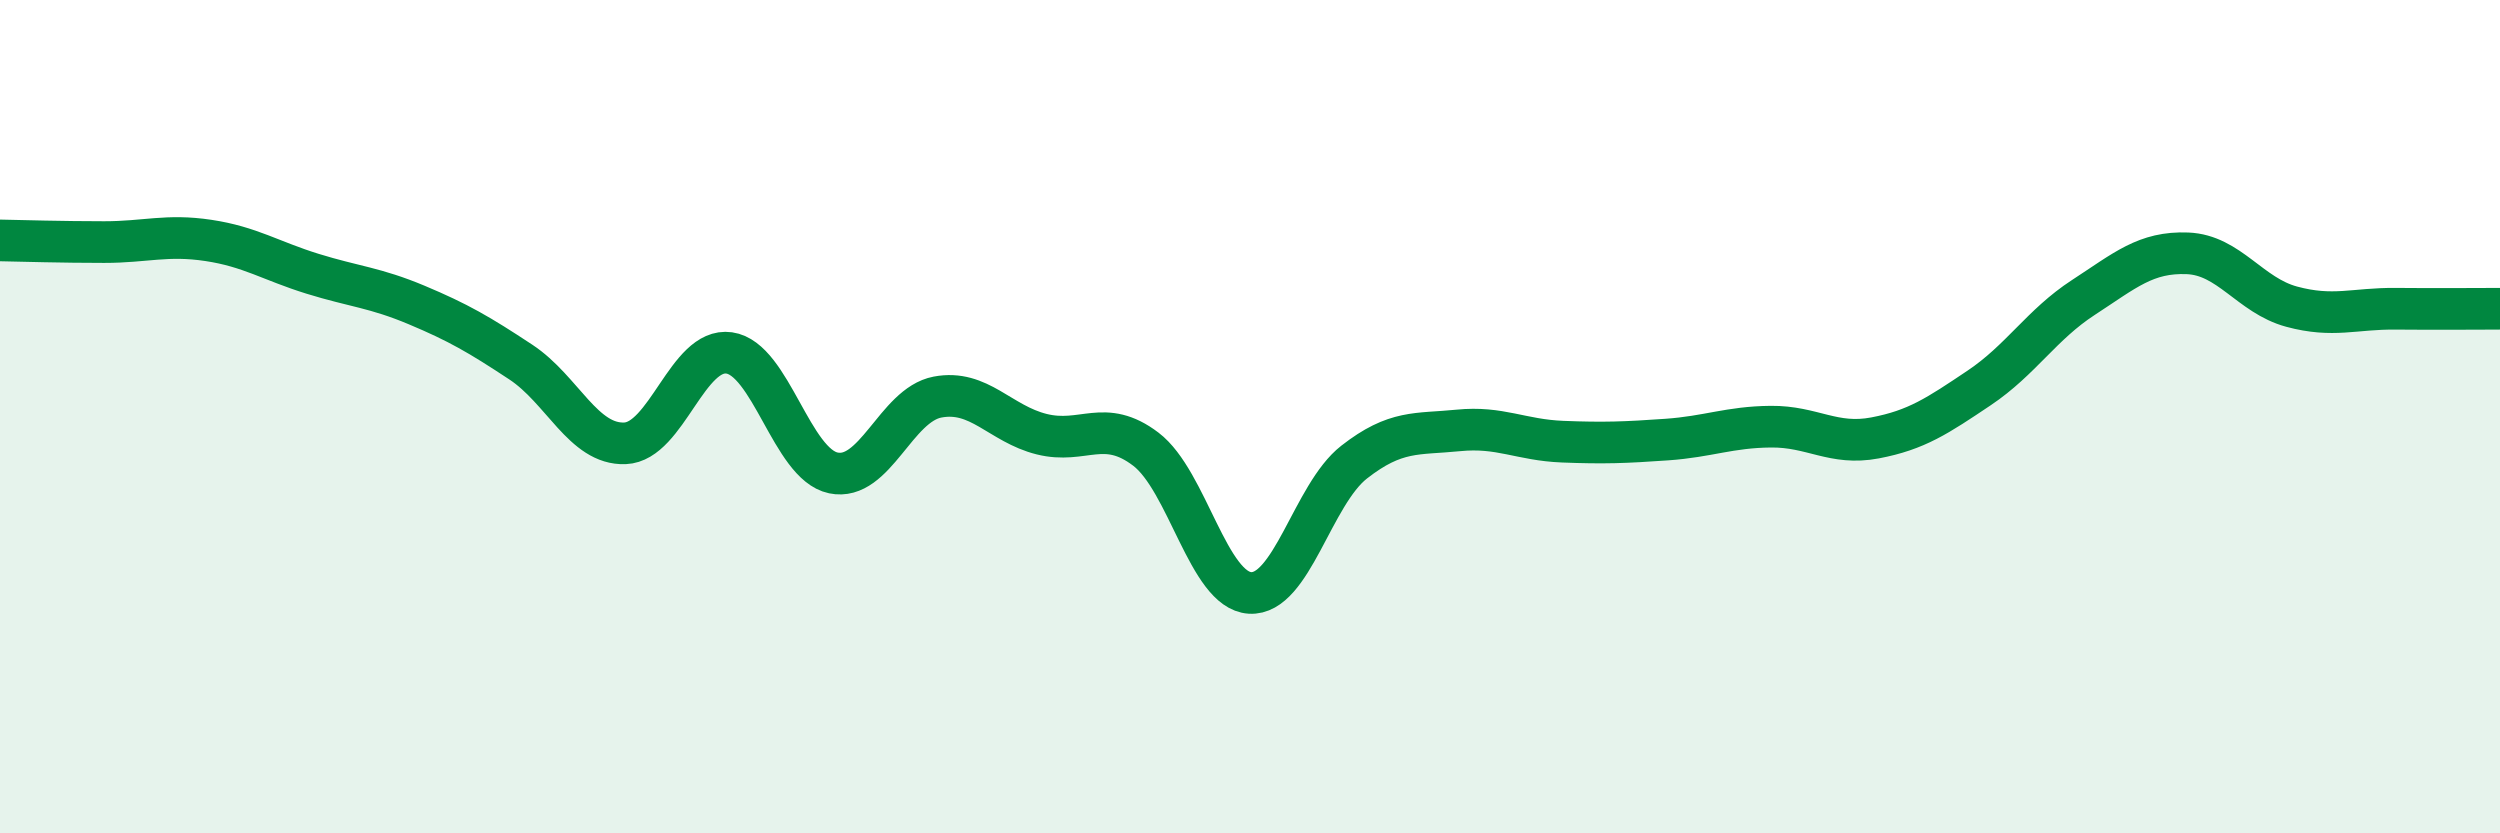
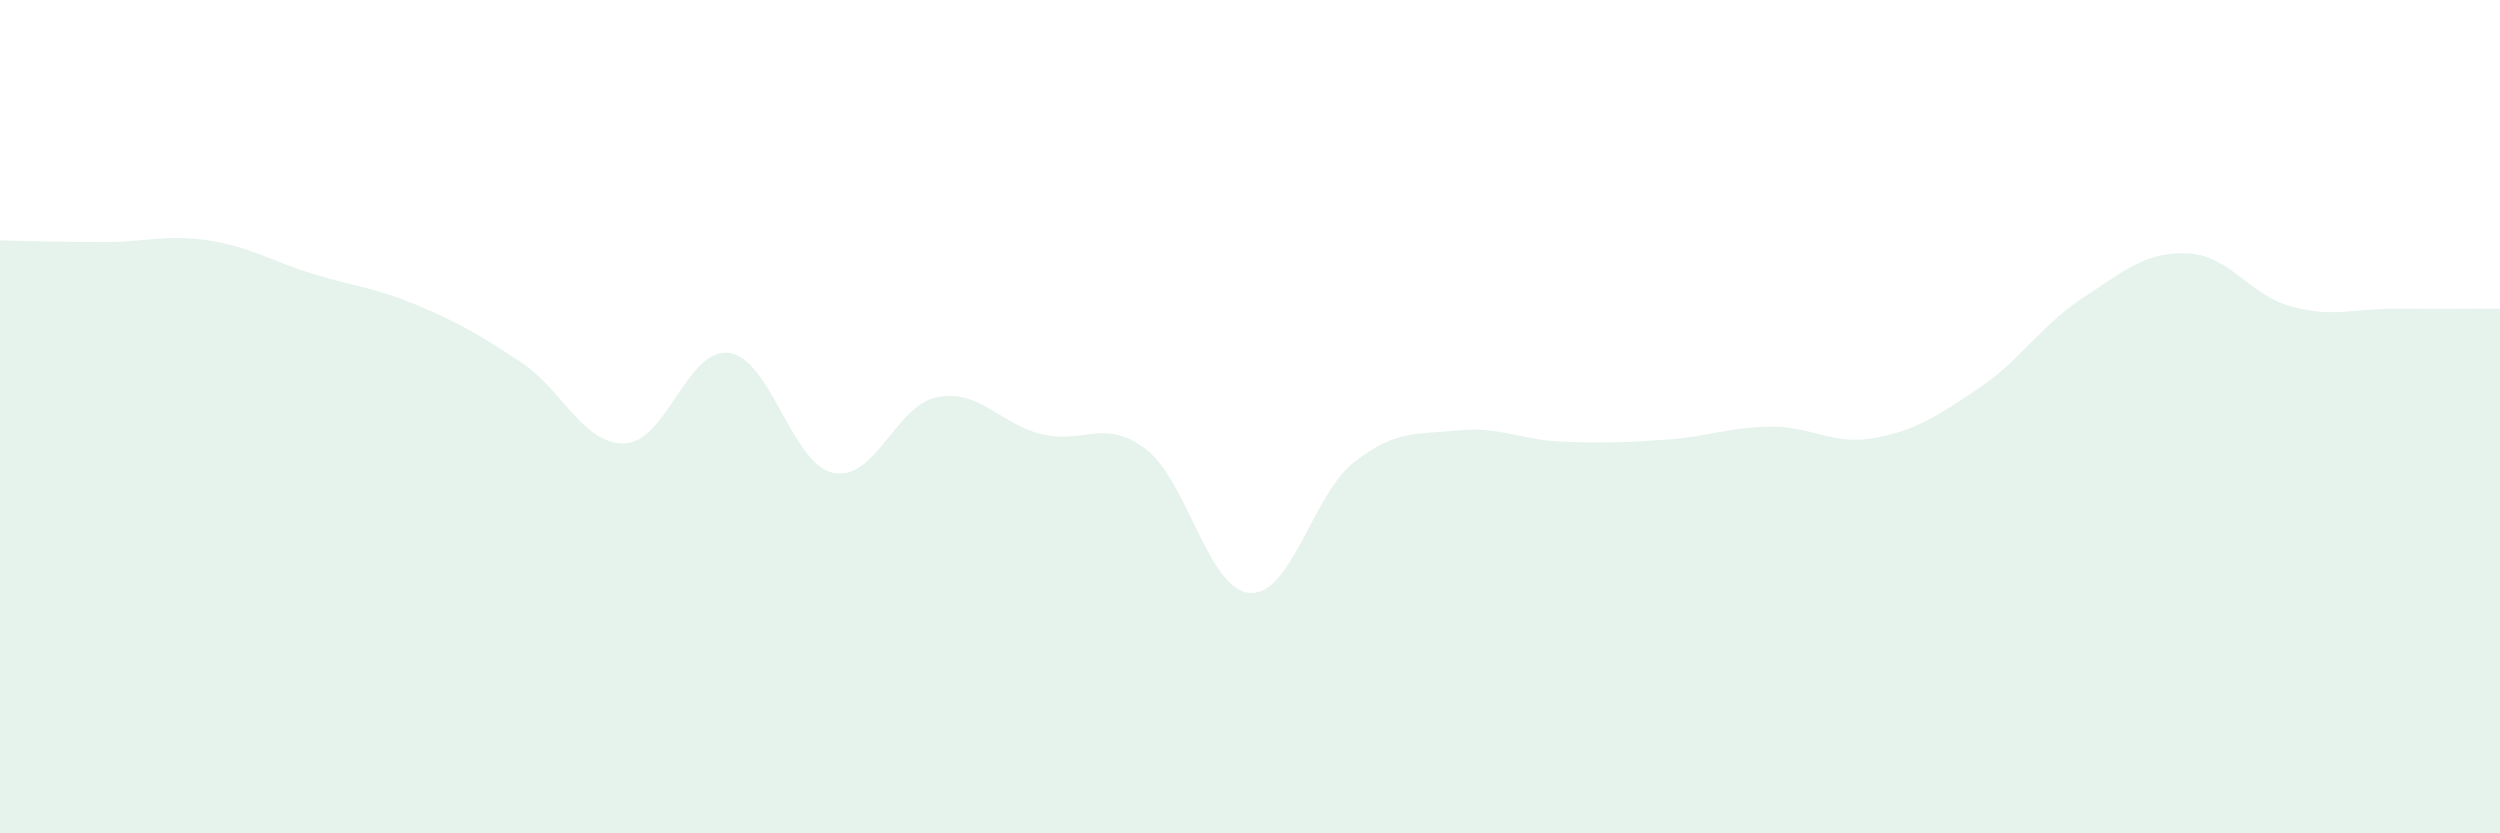
<svg xmlns="http://www.w3.org/2000/svg" width="60" height="20" viewBox="0 0 60 20">
  <path d="M 0,5.77 C 0.5,5.78 1.5,5.81 2.5,5.81 C 3.5,5.81 4,5.62 5,5.77 C 6,5.92 6.5,6.26 7.5,6.57 C 8.5,6.88 9,6.9 10,7.32 C 11,7.74 11.5,8.03 12.5,8.69 C 13.5,9.35 14,10.68 15,10.64 C 16,10.6 16.5,8.33 17.5,8.47 C 18.5,8.61 19,11.14 20,11.35 C 21,11.56 21.5,9.72 22.5,9.53 C 23.5,9.34 24,10.17 25,10.42 C 26,10.67 26.5,10.02 27.5,10.78 C 28.5,11.54 29,14.17 30,14.23 C 31,14.29 31.5,11.87 32.5,11.09 C 33.5,10.31 34,10.43 35,10.33 C 36,10.23 36.5,10.56 37.5,10.6 C 38.5,10.64 39,10.62 40,10.55 C 41,10.48 41.5,10.25 42.5,10.24 C 43.5,10.23 44,10.7 45,10.51 C 46,10.32 46.5,9.98 47.5,9.31 C 48.5,8.64 49,7.79 50,7.14 C 51,6.49 51.5,6.04 52.5,6.08 C 53.5,6.12 54,7.09 55,7.36 C 56,7.63 56.5,7.4 57.5,7.41 C 58.5,7.42 59.5,7.41 60,7.41L60 20L0 20Z" fill="#008740" opacity="0.1" stroke-linecap="round" stroke-linejoin="round" />
-   <path d="M 0,5.77 C 0.5,5.78 1.5,5.81 2.5,5.81 C 3.5,5.81 4,5.62 5,5.77 C 6,5.92 6.5,6.26 7.5,6.57 C 8.5,6.88 9,6.9 10,7.32 C 11,7.74 11.5,8.03 12.5,8.69 C 13.5,9.35 14,10.68 15,10.64 C 16,10.6 16.5,8.33 17.5,8.47 C 18.5,8.61 19,11.14 20,11.35 C 21,11.56 21.5,9.72 22.5,9.53 C 23.5,9.34 24,10.17 25,10.42 C 26,10.67 26.5,10.02 27.5,10.78 C 28.5,11.54 29,14.17 30,14.23 C 31,14.29 31.5,11.87 32.5,11.09 C 33.5,10.31 34,10.43 35,10.33 C 36,10.23 36.5,10.56 37.5,10.6 C 38.5,10.64 39,10.62 40,10.55 C 41,10.48 41.5,10.25 42.5,10.24 C 43.5,10.23 44,10.7 45,10.51 C 46,10.32 46.5,9.98 47.5,9.31 C 48.5,8.64 49,7.79 50,7.14 C 51,6.49 51.5,6.04 52.5,6.08 C 53.5,6.12 54,7.09 55,7.36 C 56,7.63 56.5,7.4 57.5,7.41 C 58.5,7.42 59.5,7.41 60,7.41" stroke="#008740" stroke-width="1" fill="none" stroke-linecap="round" stroke-linejoin="round" />
</svg>